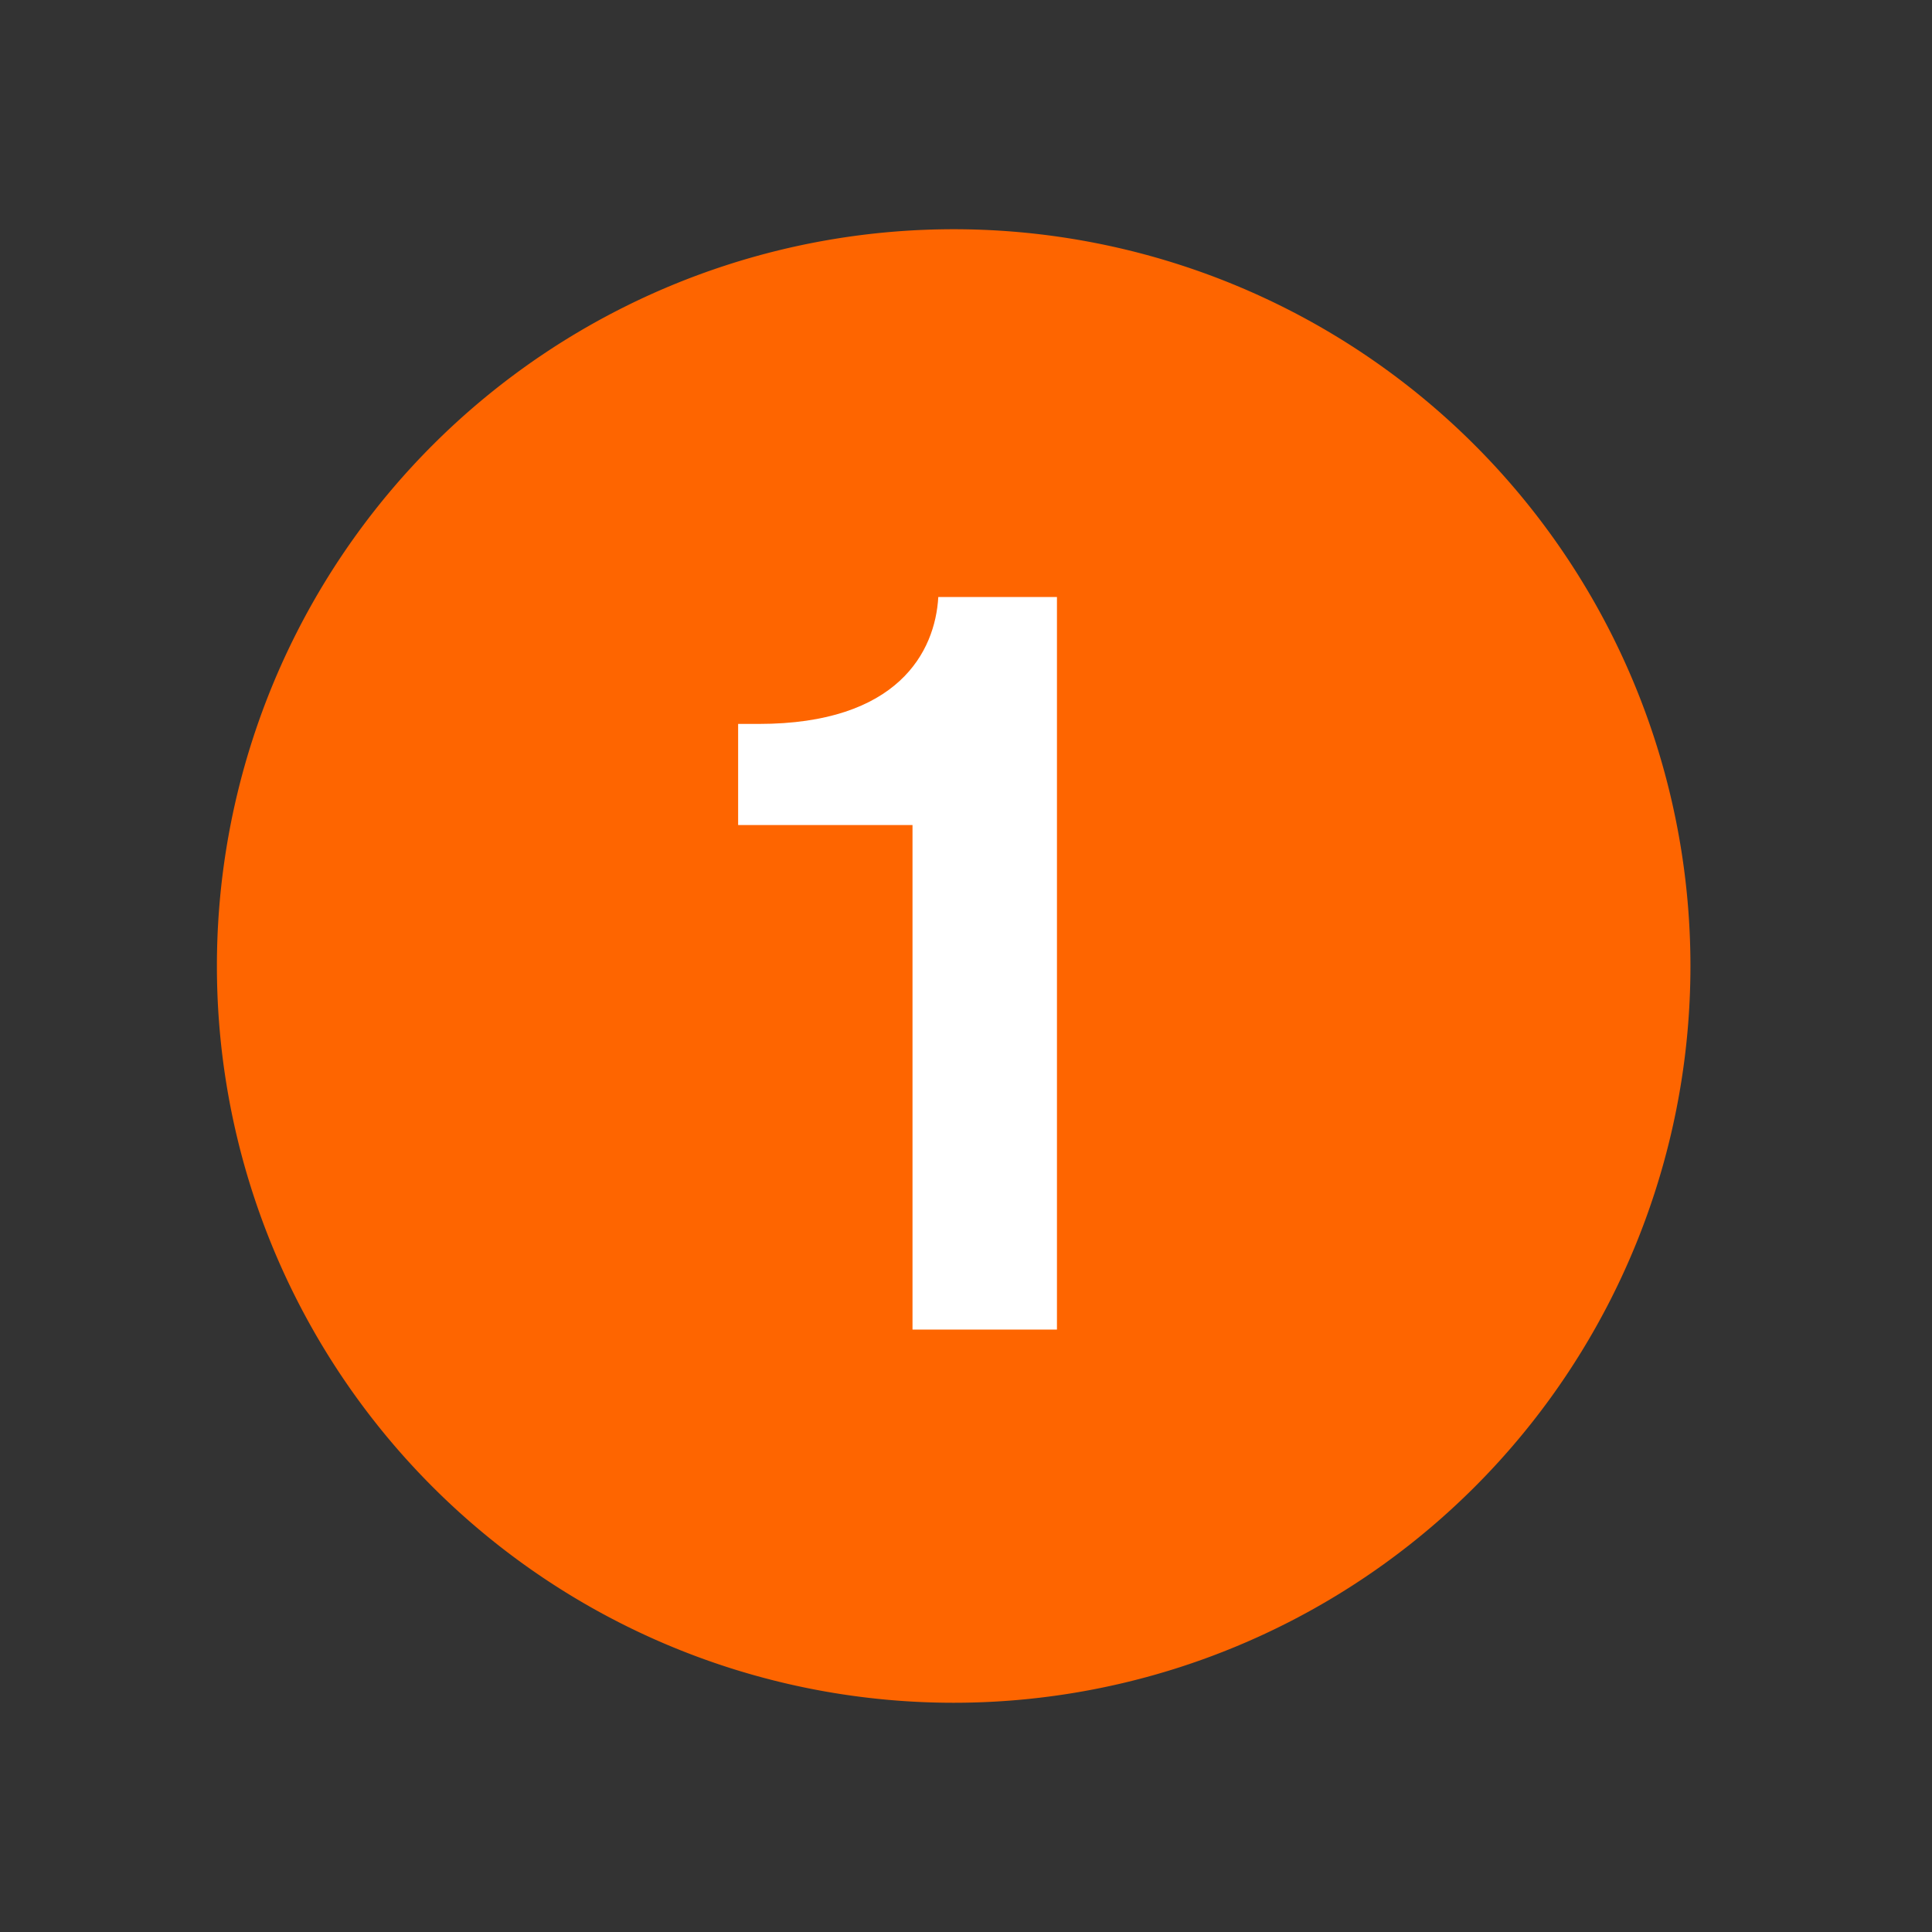
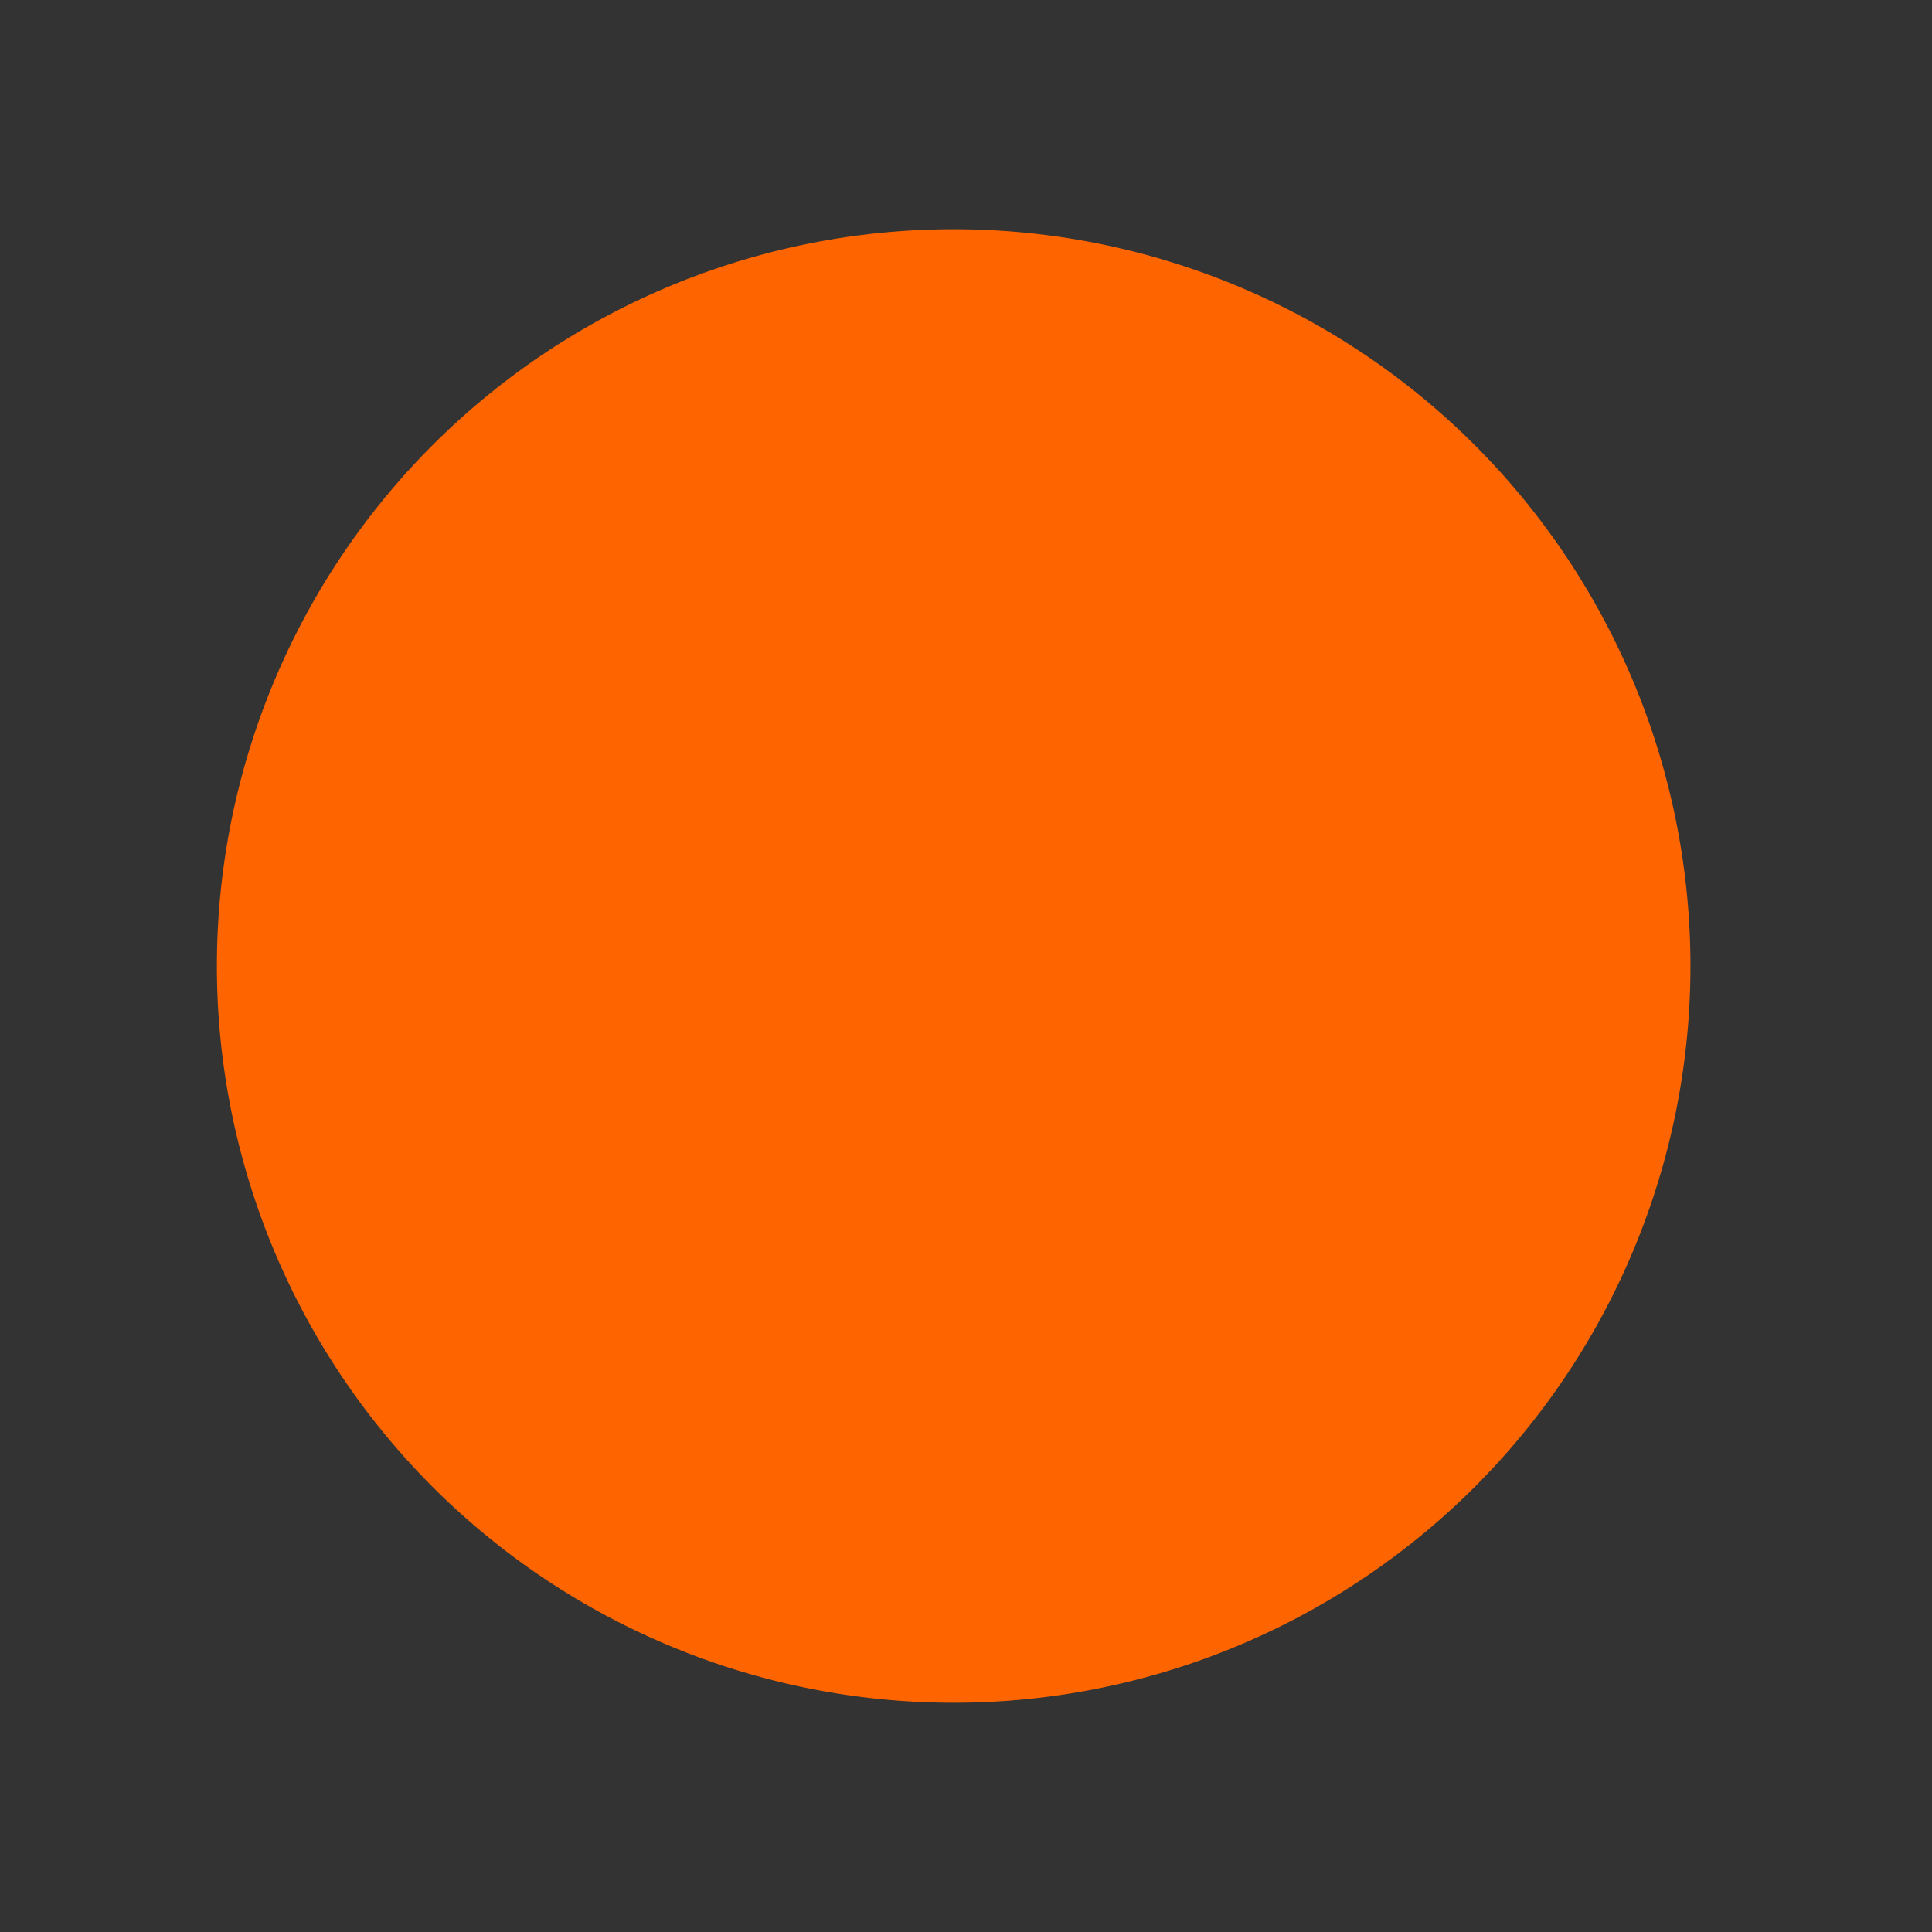
<svg xmlns="http://www.w3.org/2000/svg" viewBox="0 0 74.9 74.9">
  <rect x="0" y="0" width="74.9" height="74.9" fill="#333333" stroke="none" />
  <path d="m65.535 37.45a28.563 28.563 0 1 0 -57.126 0 28.563 28.563 0 1 0 57.126 0" fill="#fe6500" />
-   <path d="m28.616,28.065h.8c5.4,0 6.84-2.8 6.96-4.92h4.6v28.4h-5.6v-19.56h-6.76v-3.92z" fill="#fff" />
</svg>